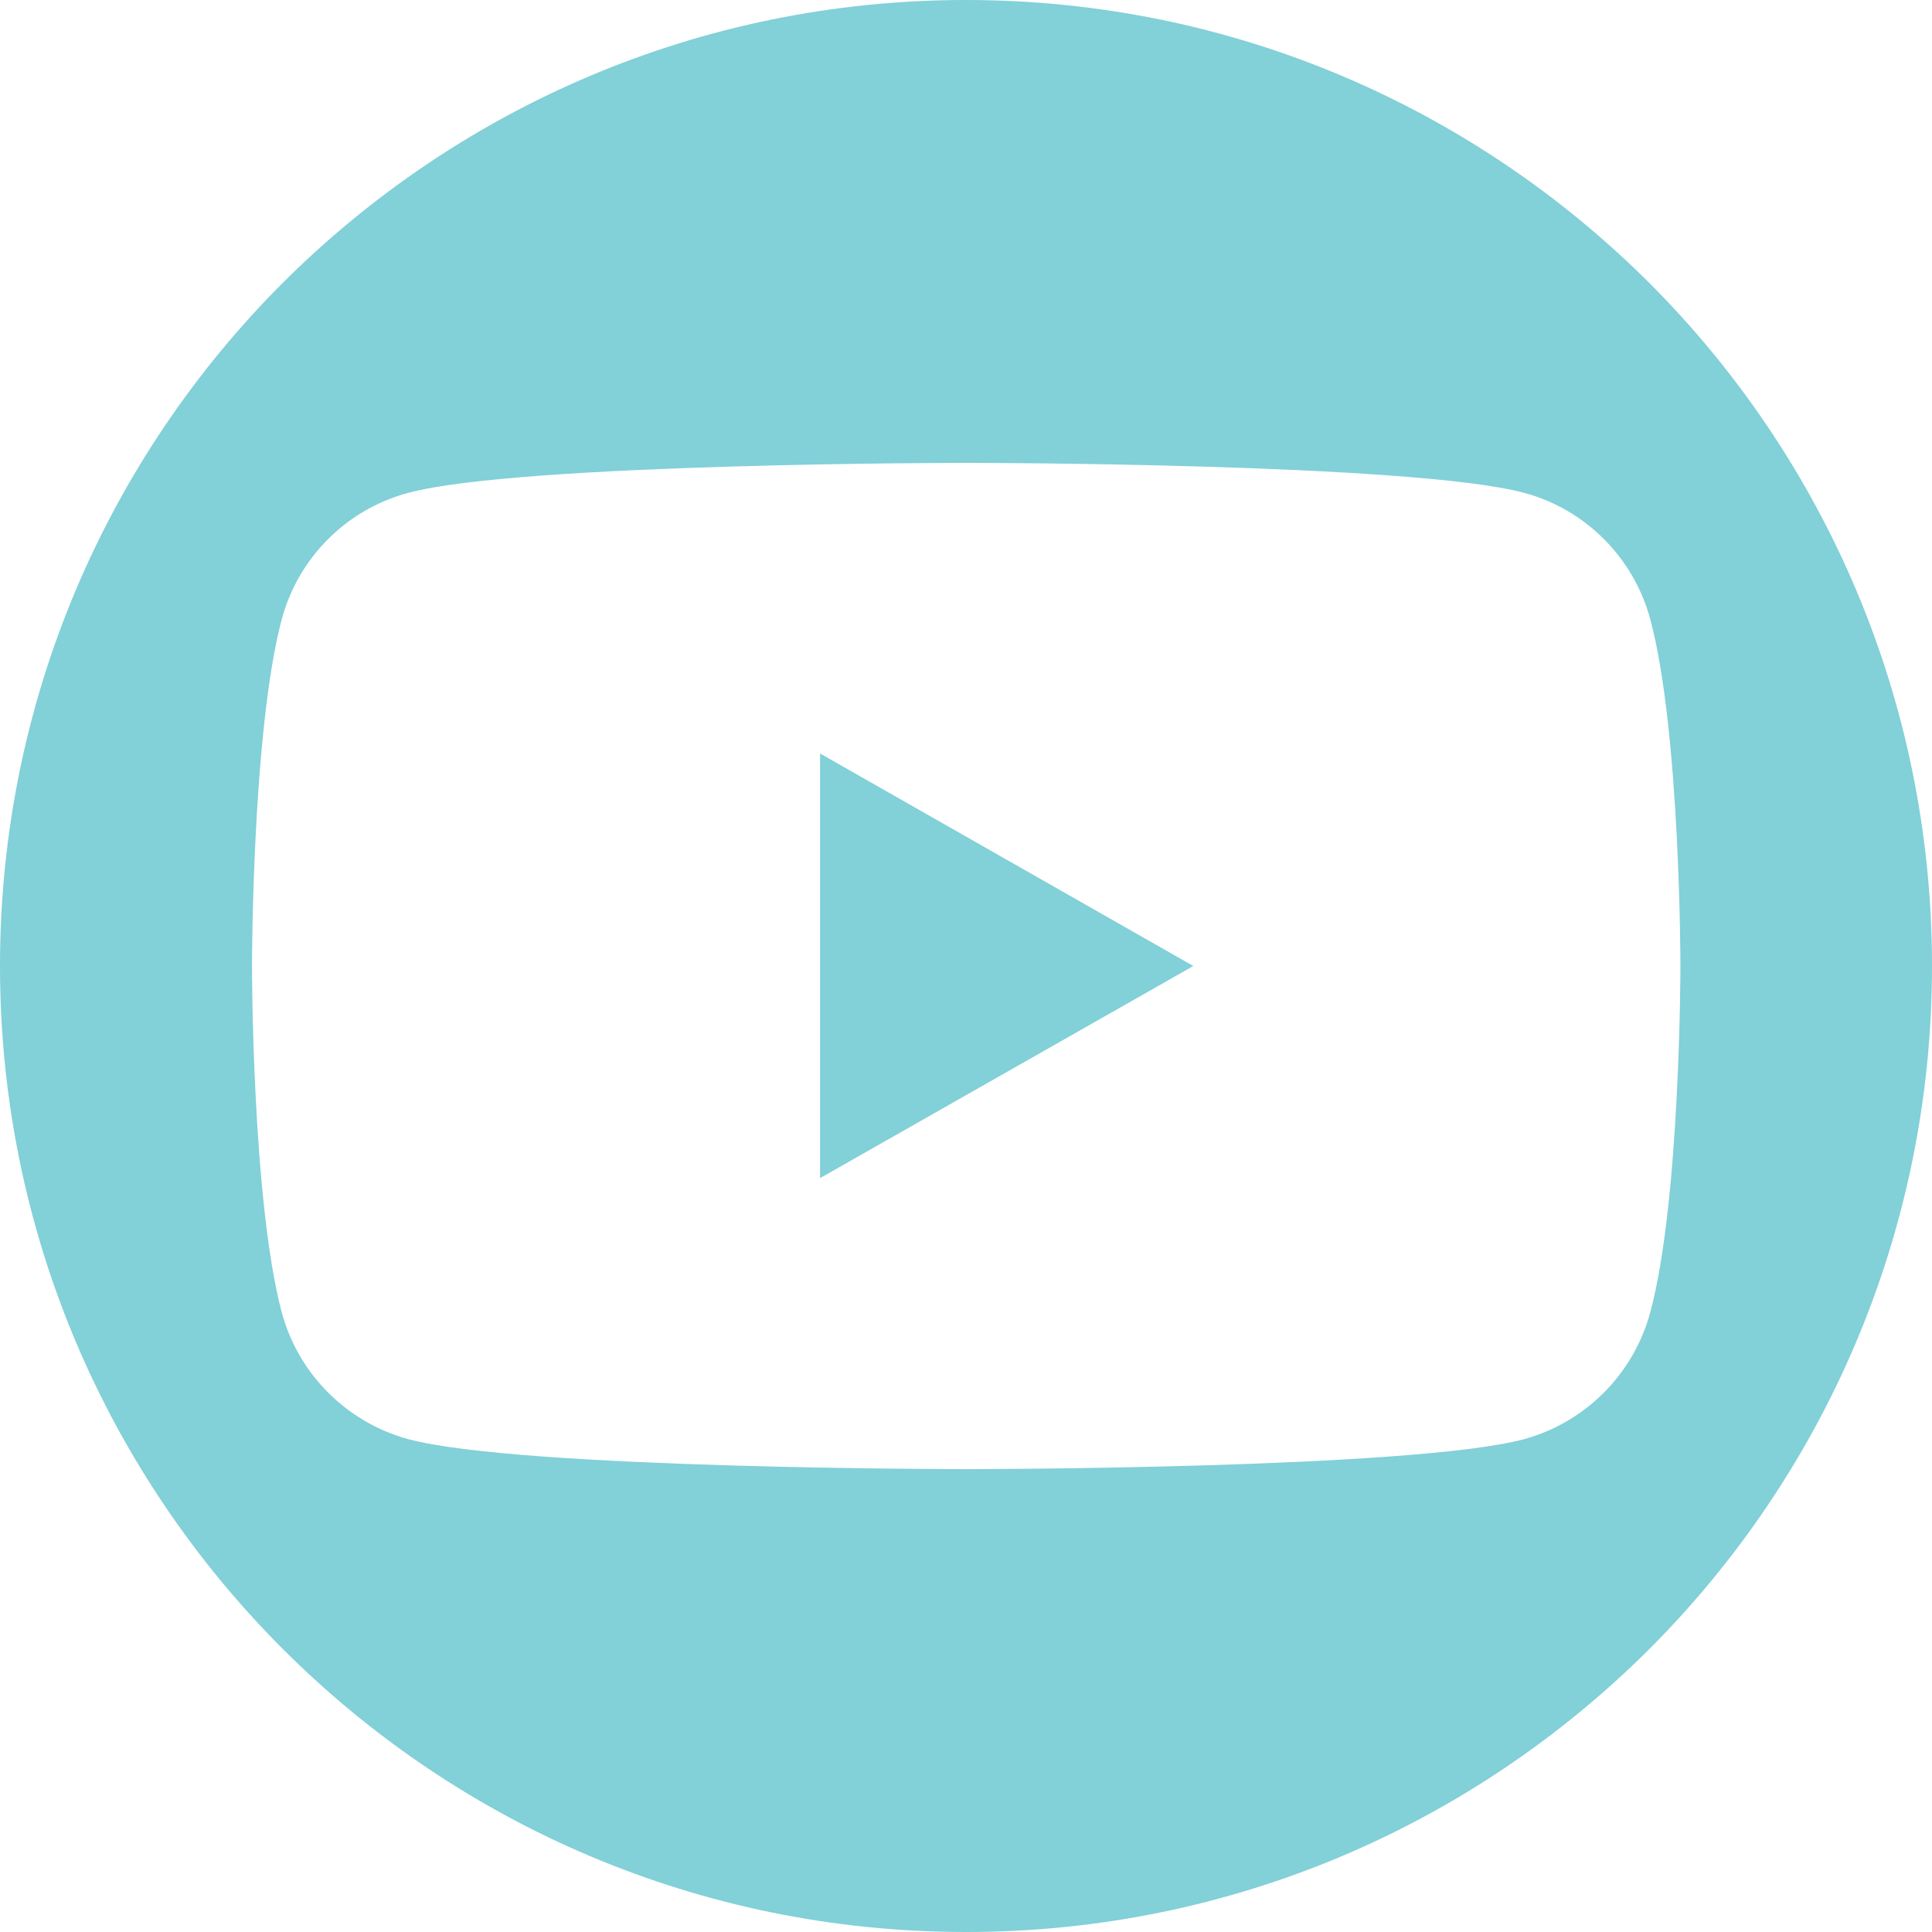
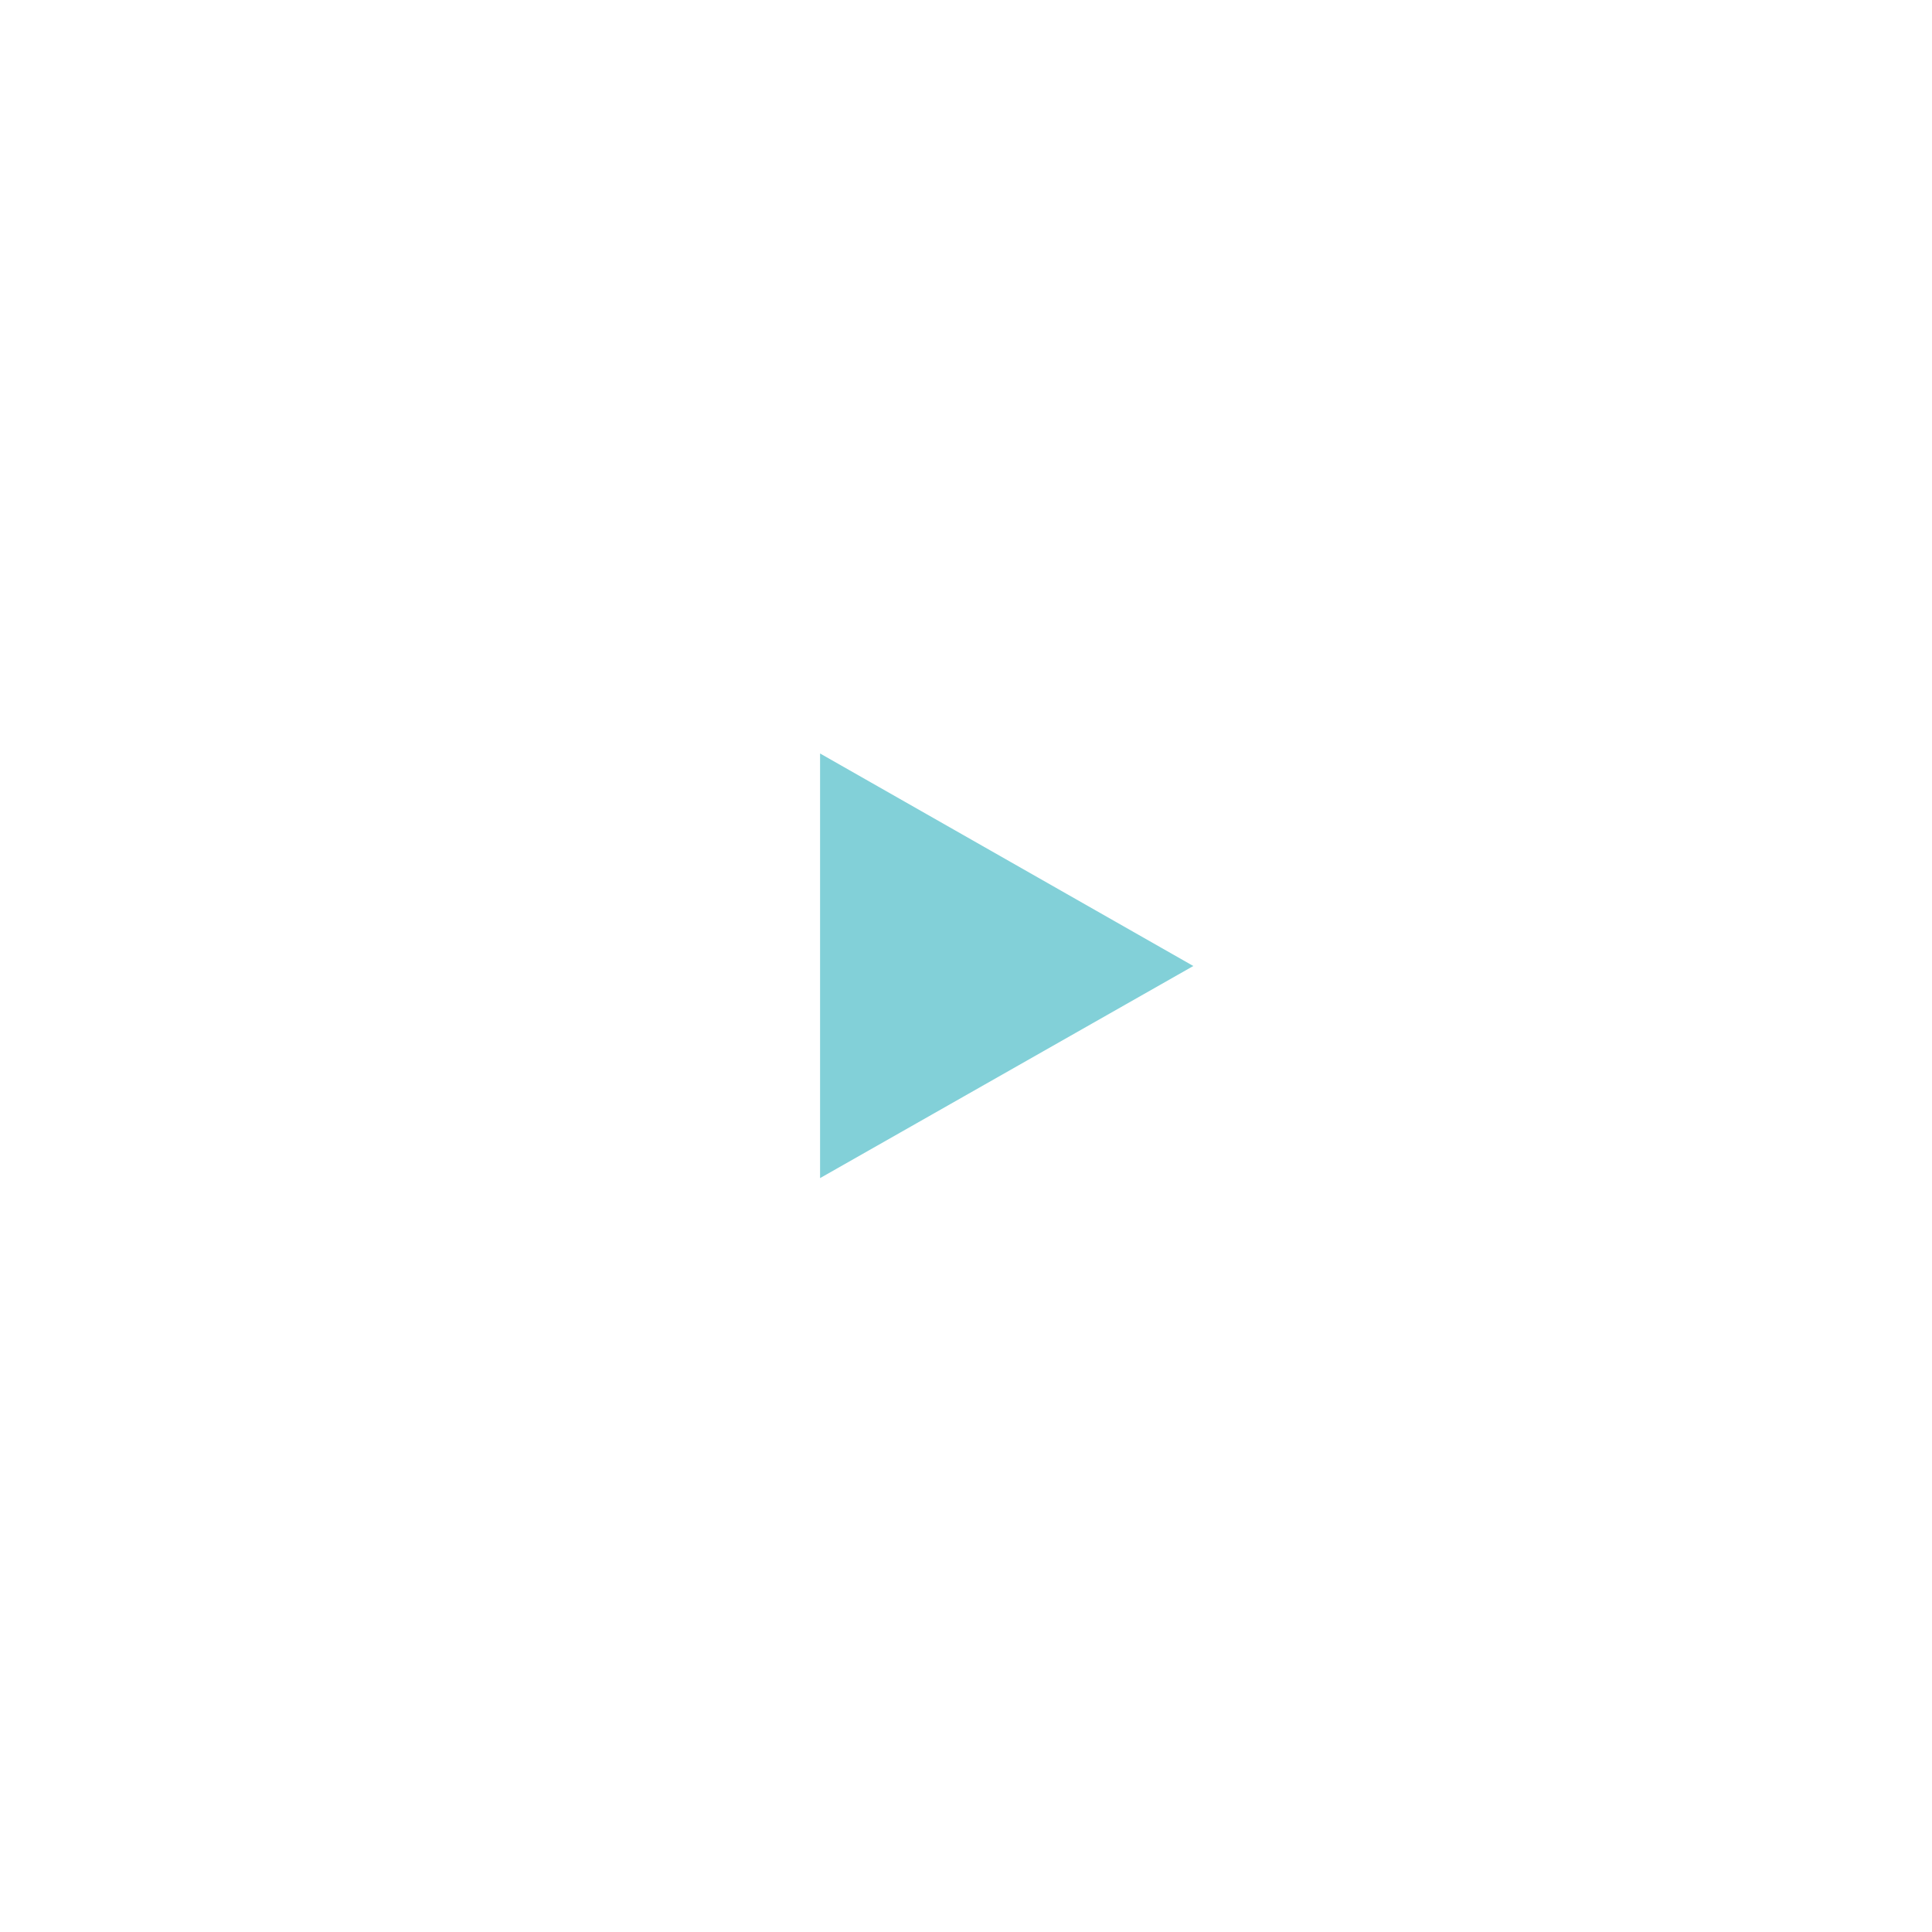
<svg xmlns="http://www.w3.org/2000/svg" id="a" width=".65in" height=".65in" viewBox="0 0 47 47">
  <polygon points="19.95 18.33 29.03 23.5 19.95 28.66 19.95 18.33" fill="#82d0d8" />
-   <path d="M40.12,6.88C35.86,2.63,29.99,0,23.5,0S11.14,2.63,6.88,6.88C2.63,11.13,0,17.01,0,23.5c0,12.98,10.52,23.5,23.5,23.5,6.49,0,12.36-2.63,16.62-6.88,4.25-4.25,6.88-10.13,6.88-16.62s-2.63-12.37-6.88-16.62Zm-3.04,28.13c-2.71,.73-13.58,.73-13.58,.73,0,0-10.86,0-13.57-.73-1.5-.41-2.68-1.59-3.08-3.1-.72-2.72-.72-8.41-.72-8.41,0,0,0-5.69,.72-8.42,.4-1.51,1.58-2.69,3.08-3.09,2.71-.73,13.57-.73,13.57-.73,0,0,10.87,0,13.58,.73,1.49,.4,2.67,1.58,3.07,3.09,.73,2.73,.73,8.42,.73,8.42,0,0,0,5.69-.73,8.41-.4,1.51-1.58,2.69-3.07,3.1Z" fill="#82d0d8" />
</svg>